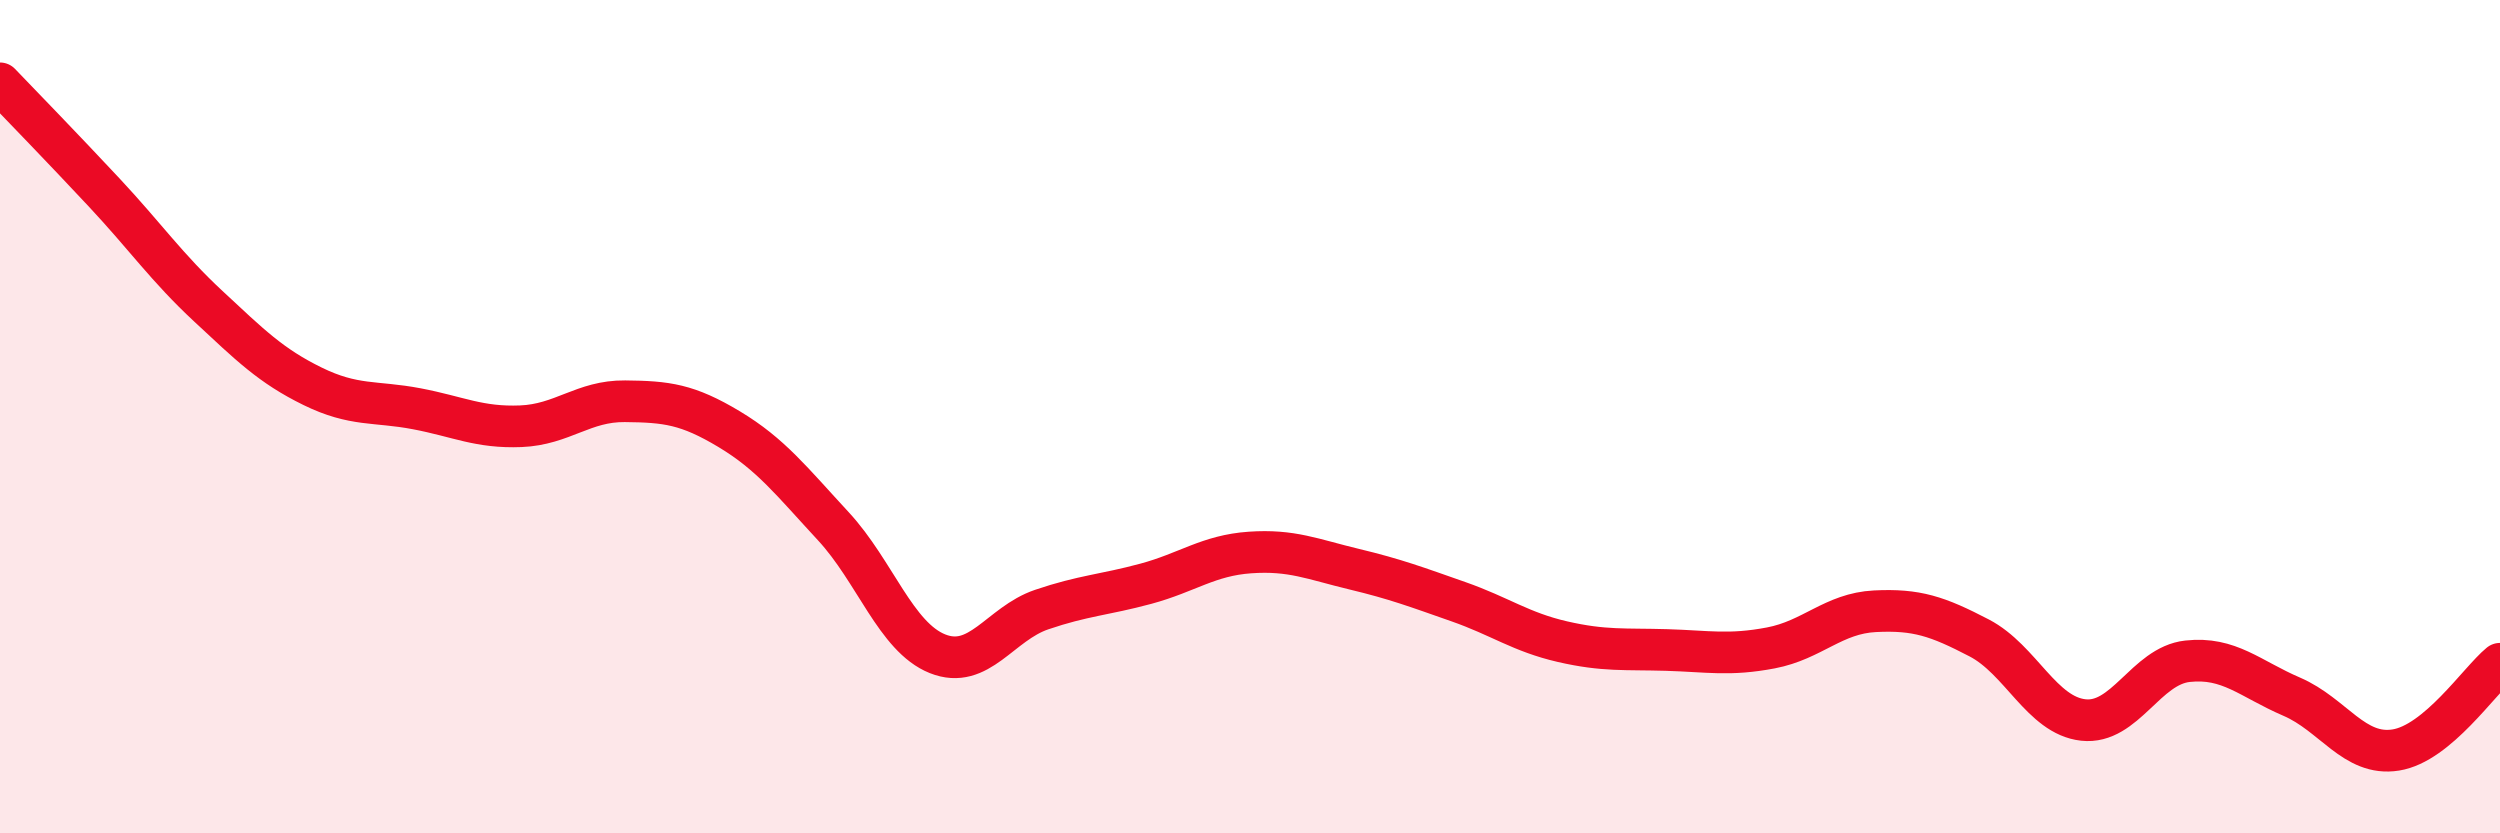
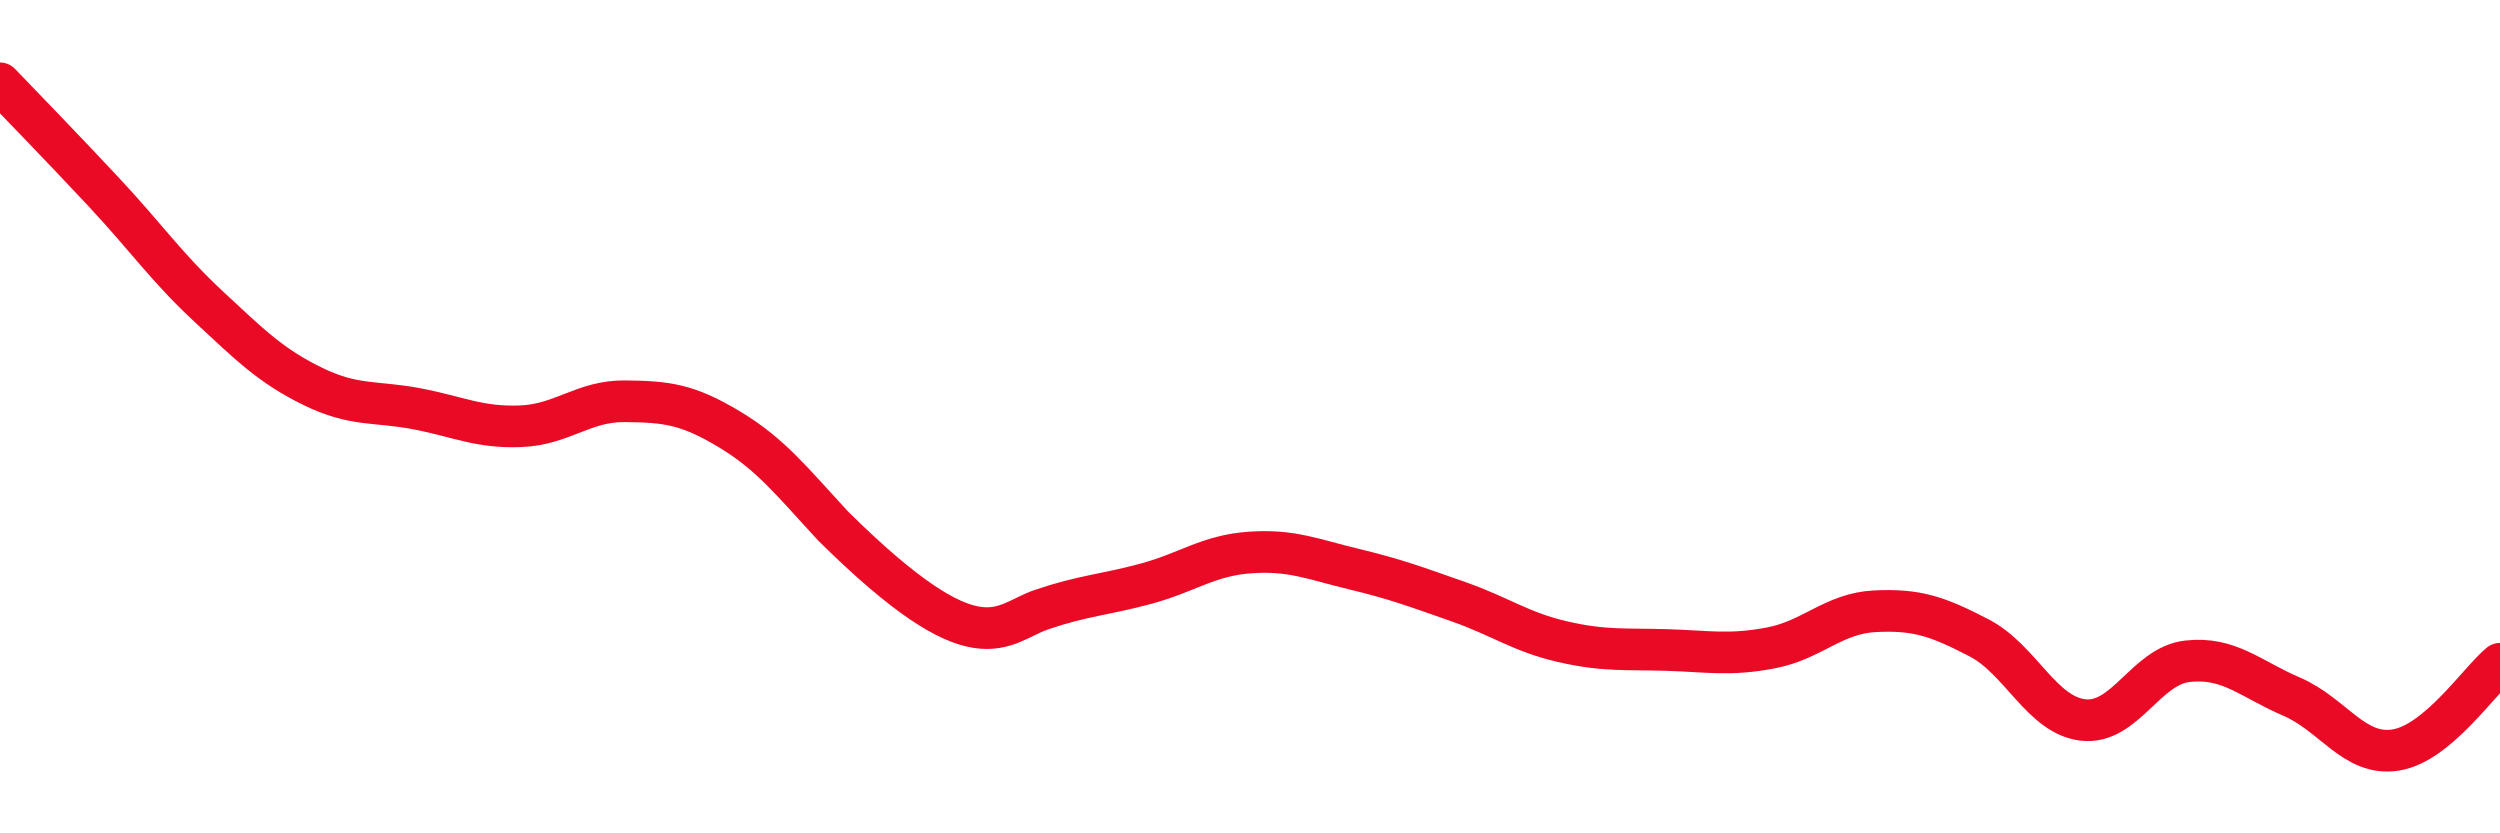
<svg xmlns="http://www.w3.org/2000/svg" width="60" height="20" viewBox="0 0 60 20">
-   <path d="M 0,2 C 0.5,2.52 1.5,3.55 2.5,4.62 C 3.5,5.69 4,6.42 5,7.35 C 6,8.28 6.5,8.78 7.5,9.27 C 8.5,9.76 9,9.62 10,9.81 C 11,10 11.5,10.27 12.5,10.23 C 13.5,10.19 14,9.62 15,9.63 C 16,9.64 16.5,9.7 17.5,10.3 C 18.5,10.9 19,11.55 20,12.63 C 21,13.71 21.5,15.29 22.5,15.69 C 23.5,16.09 24,14.97 25,14.63 C 26,14.29 26.5,14.28 27.5,14.01 C 28.5,13.74 29,13.33 30,13.26 C 31,13.19 31.5,13.42 32.5,13.66 C 33.5,13.9 34,14.09 35,14.44 C 36,14.79 36.5,15.17 37.5,15.4 C 38.5,15.63 39,15.57 40,15.6 C 41,15.63 41.5,15.74 42.5,15.55 C 43.5,15.36 44,14.72 45,14.67 C 46,14.62 46.5,14.79 47.5,15.31 C 48.5,15.83 49,17.17 50,17.28 C 51,17.39 51.5,15.98 52.5,15.87 C 53.5,15.76 54,16.29 55,16.72 C 56,17.15 56.5,18.16 57.5,18 C 58.5,17.84 59.5,16.34 60,15.93L60 20L0 20Z" fill="#EB0A25" opacity="0.1" stroke-linecap="round" stroke-linejoin="round" />
-   <path d="M 0,2 C 0.5,2.52 1.5,3.55 2.5,4.62 C 3.5,5.69 4,6.42 5,7.35 C 6,8.28 6.5,8.78 7.5,9.27 C 8.5,9.76 9,9.62 10,9.81 C 11,10 11.5,10.27 12.5,10.23 C 13.5,10.19 14,9.62 15,9.63 C 16,9.64 16.5,9.7 17.5,10.3 C 18.5,10.9 19,11.55 20,12.63 C 21,13.71 21.5,15.29 22.5,15.69 C 23.5,16.09 24,14.97 25,14.63 C 26,14.29 26.5,14.28 27.5,14.01 C 28.5,13.74 29,13.33 30,13.26 C 31,13.19 31.5,13.42 32.5,13.66 C 33.5,13.9 34,14.09 35,14.44 C 36,14.79 36.5,15.17 37.5,15.4 C 38.5,15.63 39,15.57 40,15.6 C 41,15.63 41.5,15.74 42.5,15.55 C 43.5,15.36 44,14.72 45,14.67 C 46,14.62 46.5,14.79 47.5,15.31 C 48.5,15.83 49,17.17 50,17.28 C 51,17.39 51.5,15.98 52.5,15.87 C 53.5,15.76 54,16.29 55,16.72 C 56,17.15 56.5,18.16 57.5,18 C 58.5,17.84 59.5,16.34 60,15.93" stroke="#EB0A25" stroke-width="1" fill="none" stroke-linecap="round" stroke-linejoin="round" />
+   <path d="M 0,2 C 0.5,2.52 1.5,3.55 2.5,4.62 C 3.5,5.69 4,6.42 5,7.35 C 6,8.28 6.5,8.78 7.5,9.27 C 8.5,9.76 9,9.62 10,9.81 C 11,10 11.5,10.27 12.5,10.23 C 13.5,10.19 14,9.62 15,9.63 C 16,9.64 16.5,9.7 17.5,10.3 C 18.5,10.9 19,11.55 20,12.63 C 23.5,16.09 24,14.97 25,14.63 C 26,14.29 26.5,14.28 27.5,14.01 C 28.5,13.74 29,13.33 30,13.26 C 31,13.19 31.5,13.42 32.5,13.66 C 33.5,13.9 34,14.09 35,14.44 C 36,14.79 36.5,15.17 37.5,15.4 C 38.5,15.63 39,15.57 40,15.6 C 41,15.63 41.5,15.74 42.5,15.55 C 43.5,15.36 44,14.72 45,14.67 C 46,14.62 46.5,14.79 47.5,15.31 C 48.5,15.83 49,17.17 50,17.28 C 51,17.39 51.5,15.98 52.5,15.87 C 53.5,15.76 54,16.29 55,16.72 C 56,17.15 56.5,18.16 57.5,18 C 58.5,17.84 59.5,16.34 60,15.93" stroke="#EB0A25" stroke-width="1" fill="none" stroke-linecap="round" stroke-linejoin="round" />
</svg>